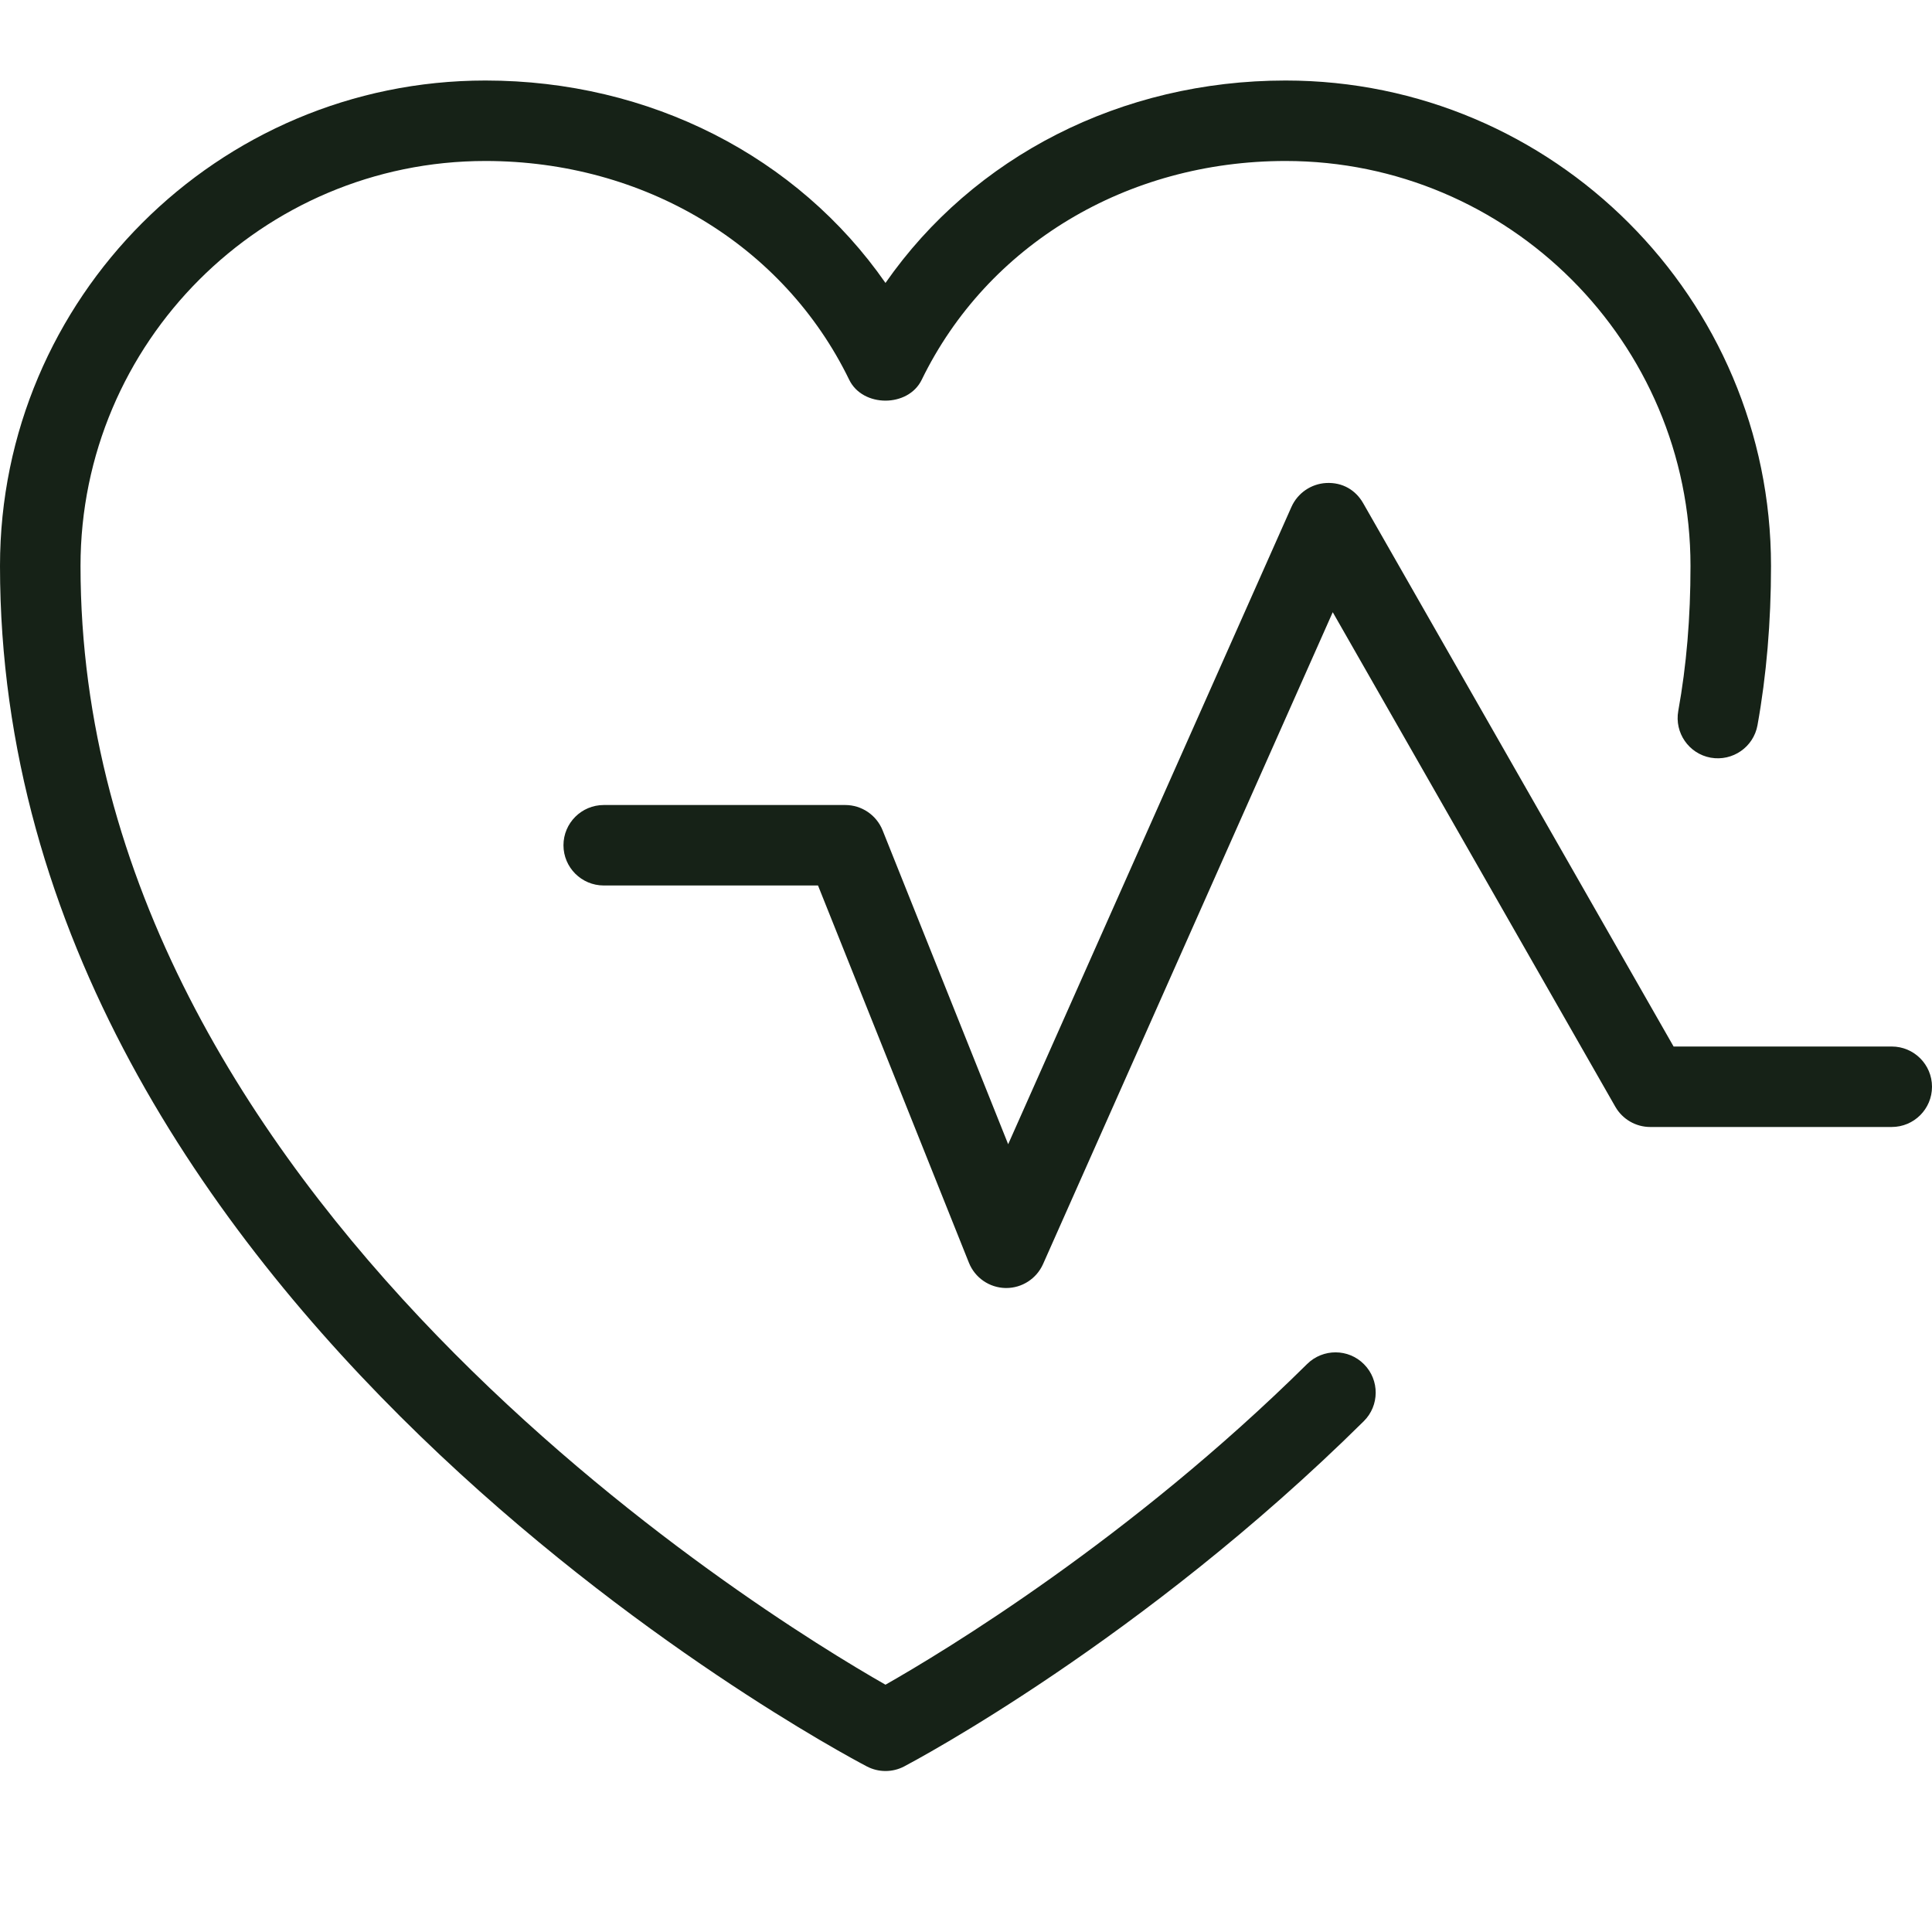
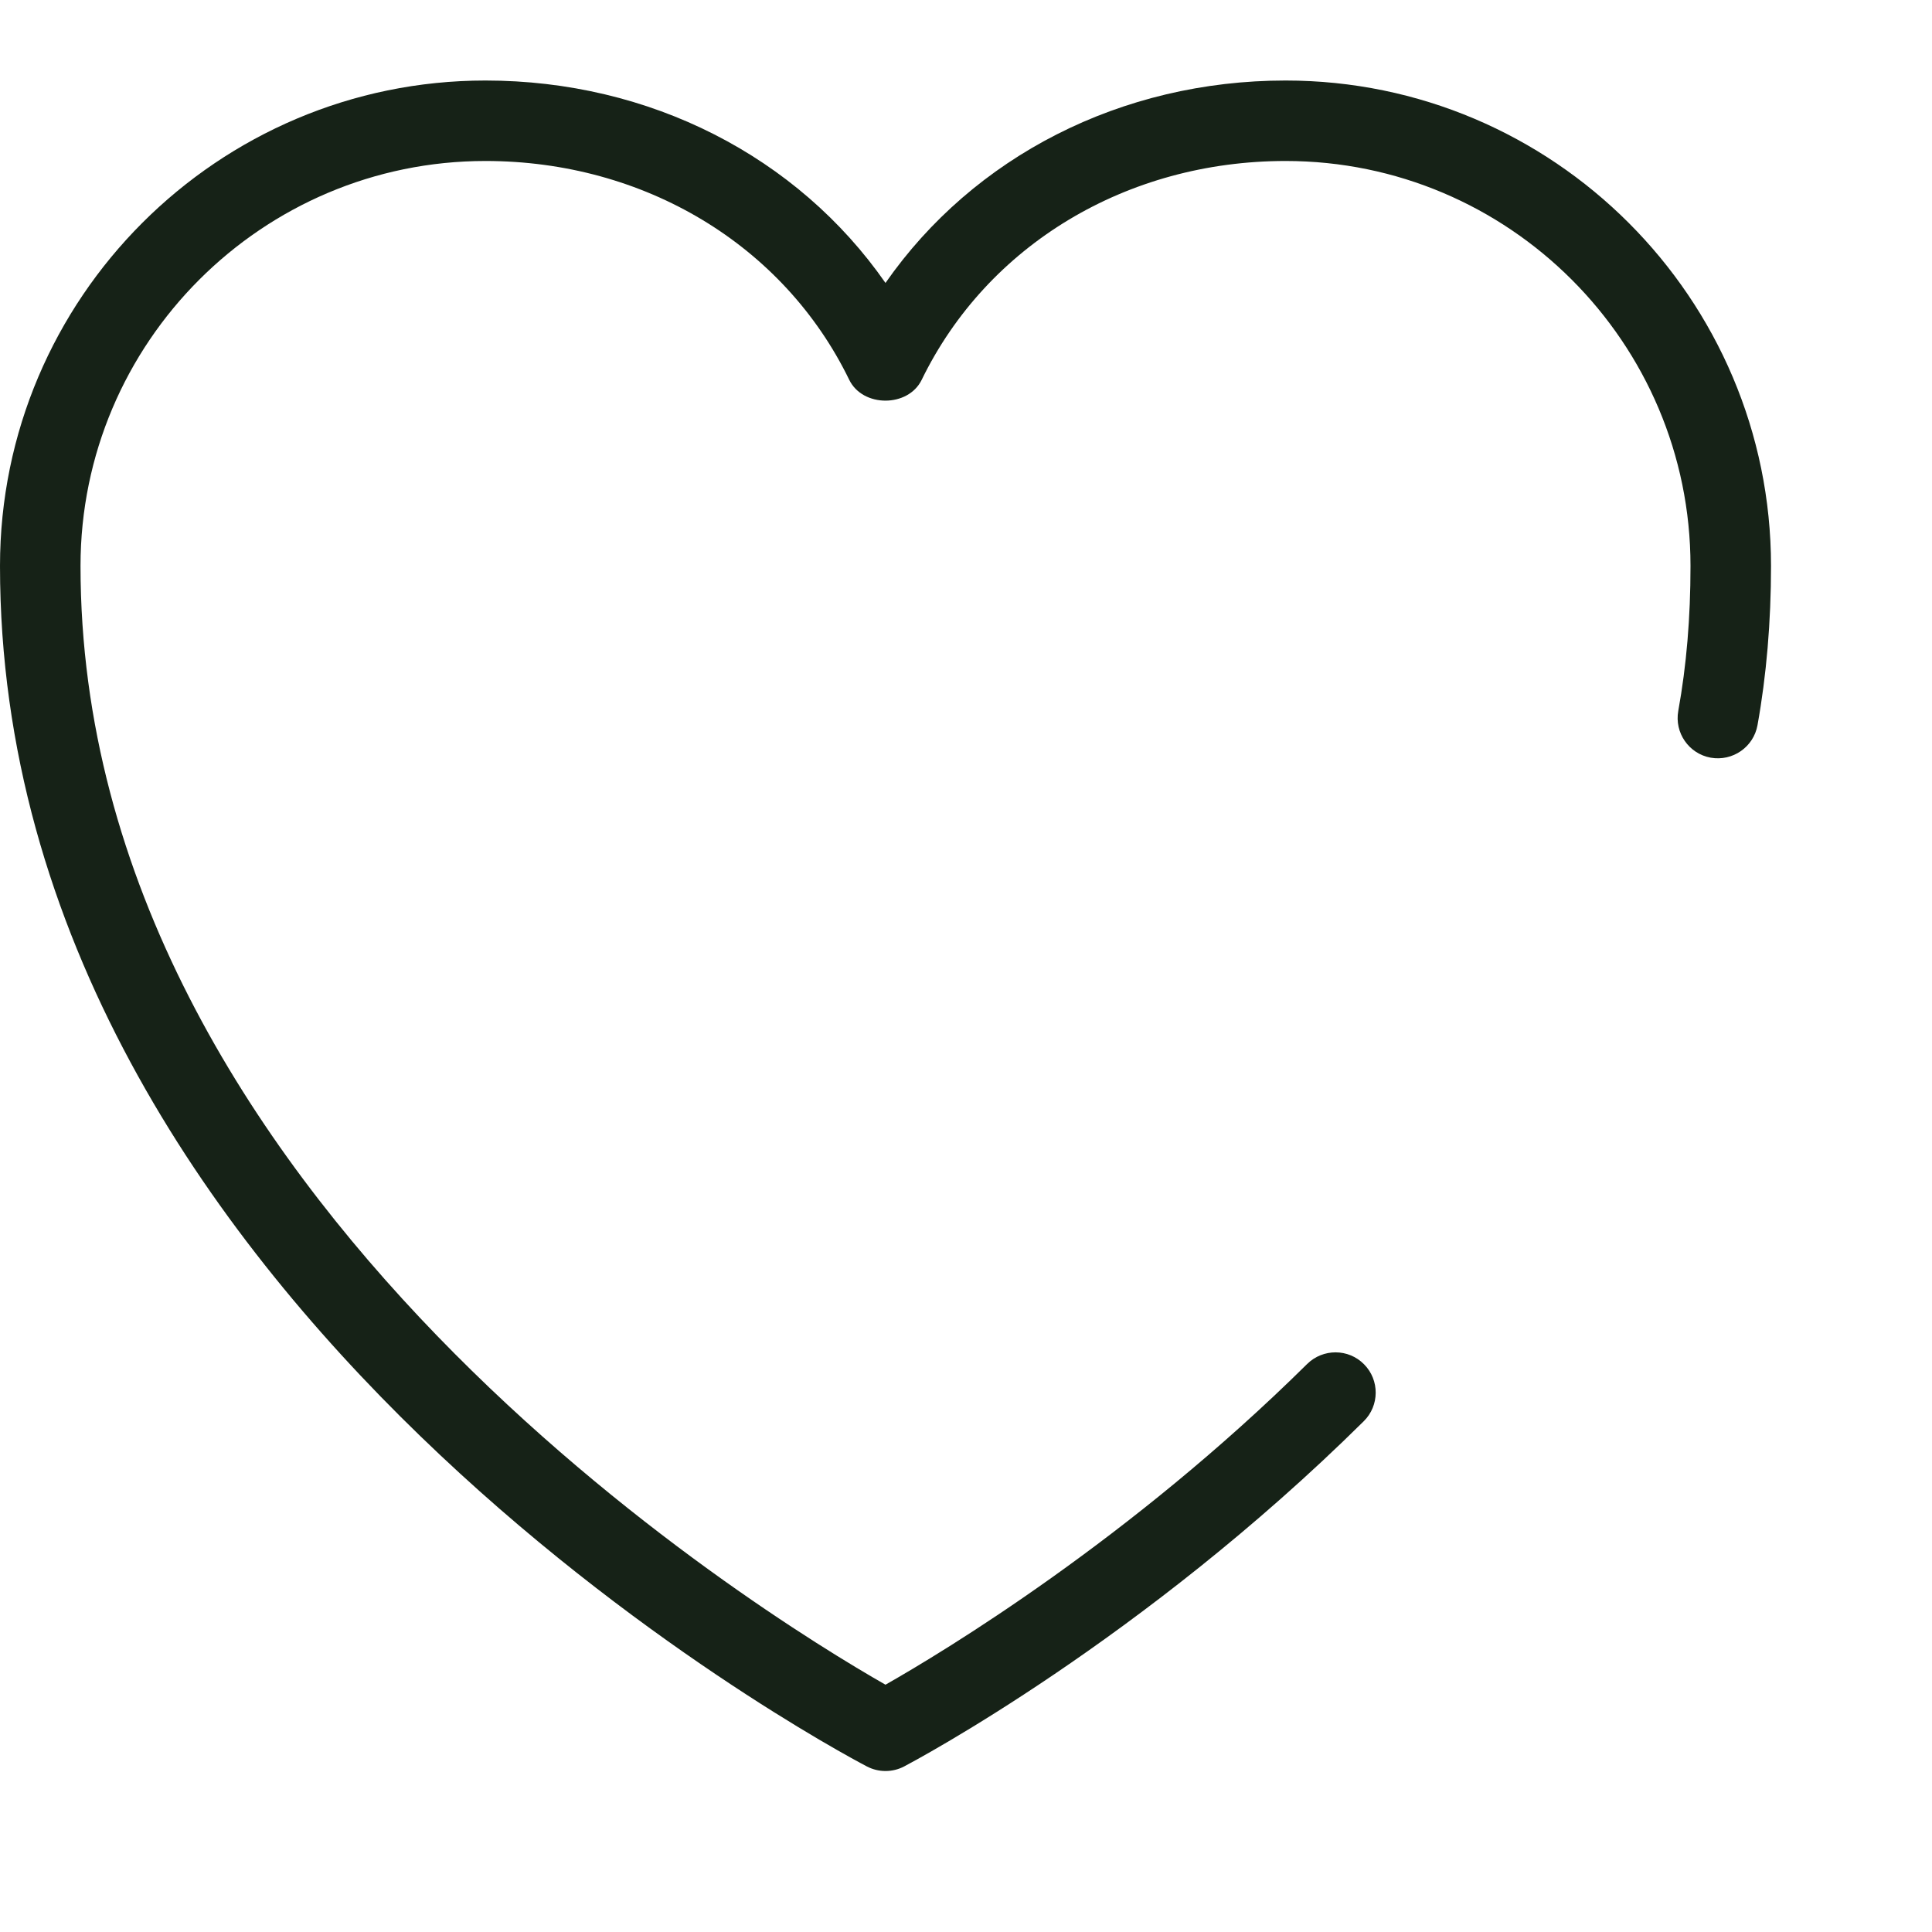
<svg xmlns="http://www.w3.org/2000/svg" width="40" height="40" viewBox="0 0 40 40" fill="none">
  <g clip-path="url(#clip0_163_219)">
-     <path d="M20.833 26.667C20.828 26.667 20.823 26.667 20.818 26.667C20.483 26.66 20.185 26.455 20.06 26.143L16.936 18.333H12.5C12.04 18.333 11.666 17.96 11.666 17.5C11.666 17.04 12.04 16.667 12.5 16.667H17.5C17.841 16.667 18.146 16.875 18.273 17.19L20.873 23.69L26.738 10.495C26.866 10.208 27.145 10.017 27.458 10C27.797 9.983 28.068 10.147 28.223 10.418L34.65 21.667H39.166C39.627 21.667 40 22.04 40 22.5C40 22.96 39.627 23.333 39.166 23.333H34.166C33.868 23.333 33.592 23.173 33.443 22.913L27.593 12.675L21.595 26.172C21.46 26.473 21.162 26.667 20.833 26.667Z" fill="#162217" />
    <path d="M18.333 36.667C18.2 36.667 18.068 36.635 17.947 36.572C17.213 36.187 0 26.995 0 11.717C0 6.175 4.508 1.667 10.05 1.667C13.457 1.667 16.512 3.242 18.333 5.858C20.155 3.242 23.21 1.667 26.617 1.667C32.158 1.667 36.667 6.175 36.667 11.717C36.667 12.878 36.572 13.987 36.387 15.015C36.305 15.467 35.873 15.767 35.418 15.687C34.965 15.605 34.665 15.17 34.747 14.718C34.917 13.775 35 12.793 35 11.717C35 7.093 31.24 3.333 26.617 3.333C23.328 3.333 20.442 5.07 19.082 7.865C18.802 8.438 17.863 8.438 17.583 7.865C16.225 5.07 13.337 3.333 10.05 3.333C5.427 3.333 1.667 7.093 1.667 11.717C1.667 24.782 15.797 33.433 18.333 34.88C19.547 34.19 23.398 31.865 27.063 28.24C27.39 27.917 27.92 27.918 28.242 28.247C28.565 28.573 28.562 29.102 28.235 29.425C23.65 33.962 18.918 36.467 18.72 36.572C18.6 36.635 18.467 36.667 18.333 36.667Z" fill="#162217" />
  </g>
  <defs>
    <clipPath id="clip0_163_219">
      <rect width="40" height="40" fill="white" />
    </clipPath>
  </defs>
</svg>